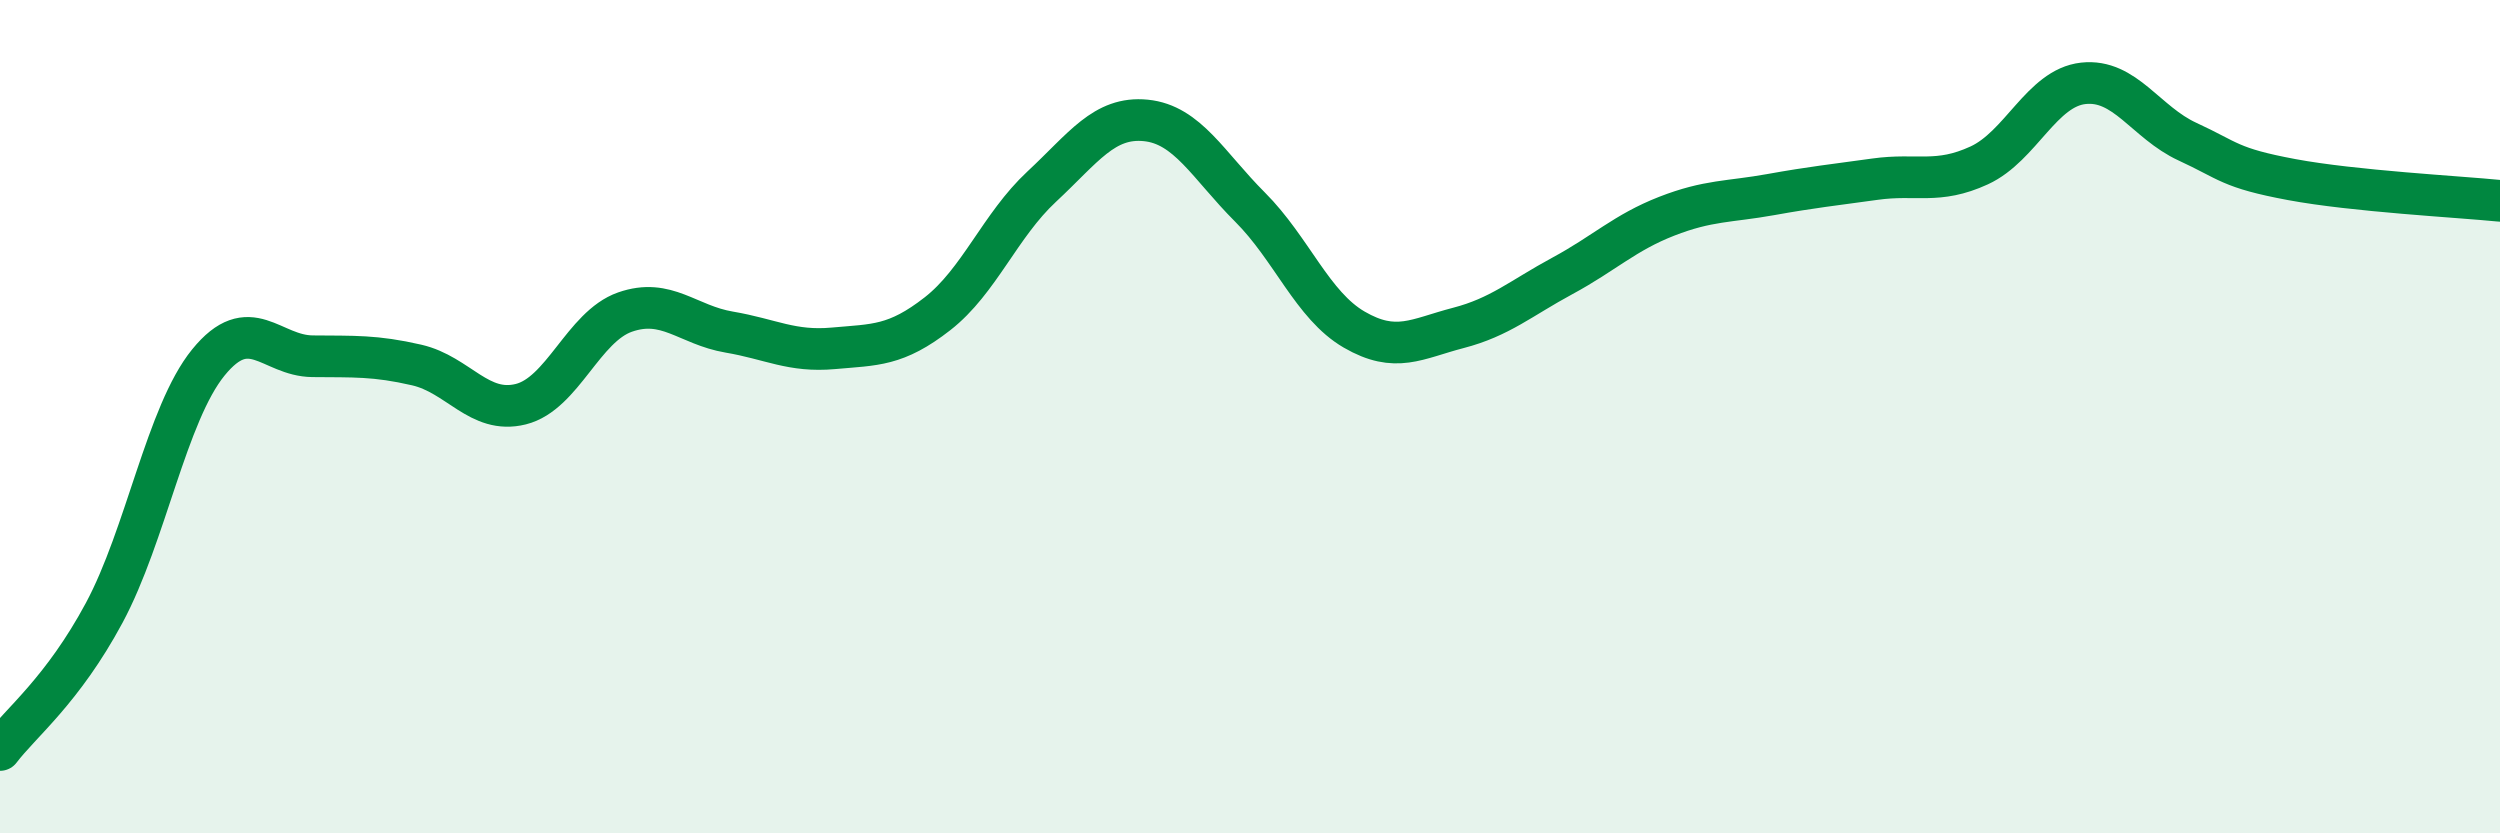
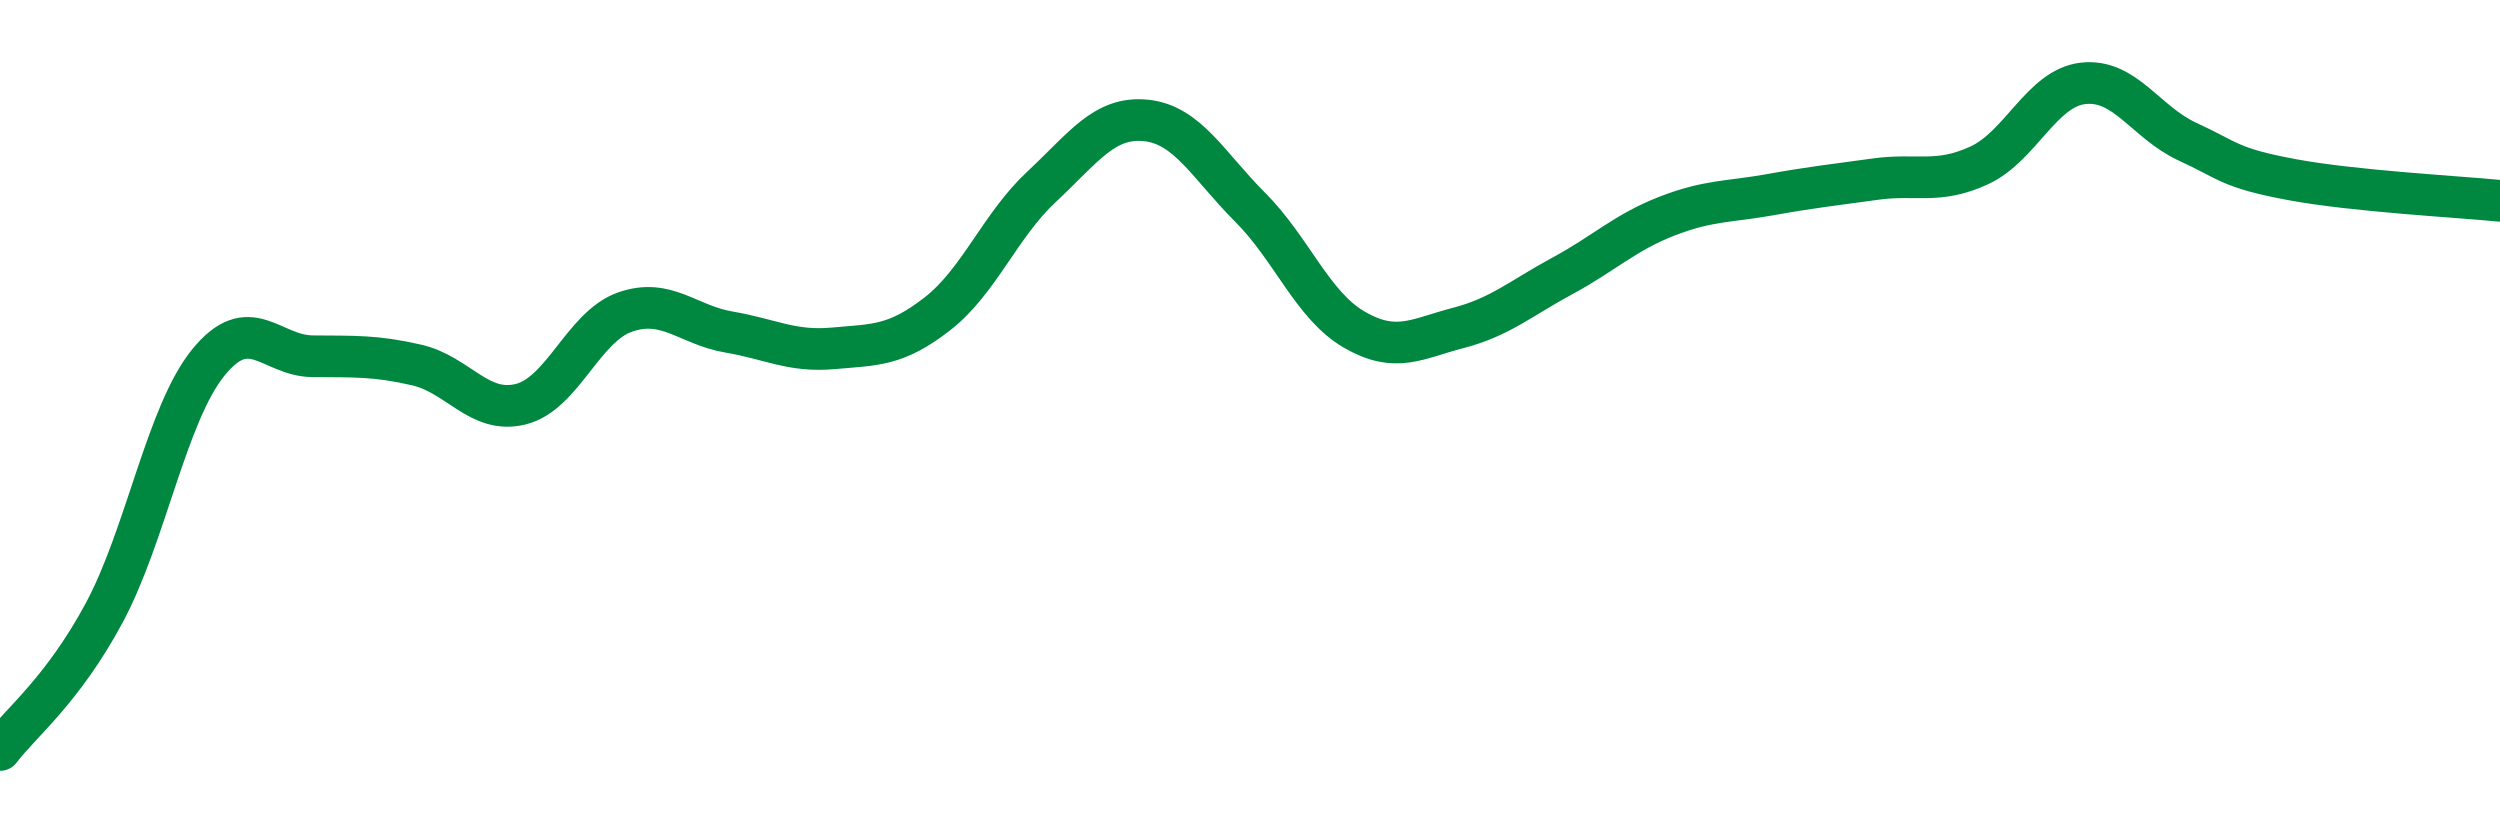
<svg xmlns="http://www.w3.org/2000/svg" width="60" height="20" viewBox="0 0 60 20">
-   <path d="M 0,18 C 0.5,17.34 1.5,16.57 2.5,14.71 C 3.5,12.85 4,9.93 5,8.7 C 6,7.47 6.5,8.54 7.5,8.55 C 8.5,8.56 9,8.53 10,8.76 C 11,8.99 11.5,9.95 12.5,9.7 C 13.5,9.45 14,7.84 15,7.49 C 16,7.14 16.5,7.8 17.5,7.97 C 18.5,8.14 19,8.45 20,8.36 C 21,8.27 21.5,8.31 22.5,7.53 C 23.5,6.75 24,5.41 25,4.48 C 26,3.55 26.5,2.79 27.5,2.89 C 28.5,2.99 29,3.97 30,4.97 C 31,5.97 31.5,7.33 32.5,7.91 C 33.5,8.49 34,8.13 35,7.87 C 36,7.61 36.5,7.16 37.5,6.62 C 38.5,6.08 39,5.58 40,5.19 C 41,4.8 41.5,4.85 42.5,4.67 C 43.5,4.49 44,4.44 45,4.3 C 46,4.16 46.5,4.43 47.5,3.97 C 48.5,3.51 49,2.11 50,2 C 51,1.89 51.5,2.94 52.5,3.4 C 53.5,3.86 53.5,4.03 55,4.31 C 56.5,4.59 59,4.72 60,4.82L60 20L0 20Z" fill="#008740" opacity="0.1" stroke-linecap="round" stroke-linejoin="round" />
  <path d="M 0,18 C 0.5,17.34 1.5,16.57 2.5,14.71 C 3.5,12.85 4,9.93 5,8.7 C 6,7.47 6.5,8.54 7.5,8.55 C 8.5,8.56 9,8.53 10,8.76 C 11,8.99 11.5,9.95 12.5,9.7 C 13.5,9.45 14,7.84 15,7.49 C 16,7.14 16.5,7.8 17.5,7.97 C 18.5,8.14 19,8.45 20,8.36 C 21,8.27 21.5,8.31 22.5,7.53 C 23.5,6.75 24,5.41 25,4.48 C 26,3.55 26.5,2.79 27.5,2.89 C 28.5,2.99 29,3.97 30,4.97 C 31,5.97 31.5,7.33 32.5,7.91 C 33.5,8.49 34,8.13 35,7.87 C 36,7.61 36.5,7.16 37.5,6.62 C 38.5,6.08 39,5.58 40,5.19 C 41,4.8 41.5,4.85 42.5,4.67 C 43.5,4.49 44,4.44 45,4.3 C 46,4.16 46.5,4.43 47.5,3.97 C 48.5,3.51 49,2.11 50,2 C 51,1.89 51.5,2.94 52.5,3.4 C 53.5,3.86 53.5,4.03 55,4.31 C 56.5,4.59 59,4.72 60,4.82" stroke="#008740" stroke-width="1" fill="none" stroke-linecap="round" stroke-linejoin="round" />
</svg>